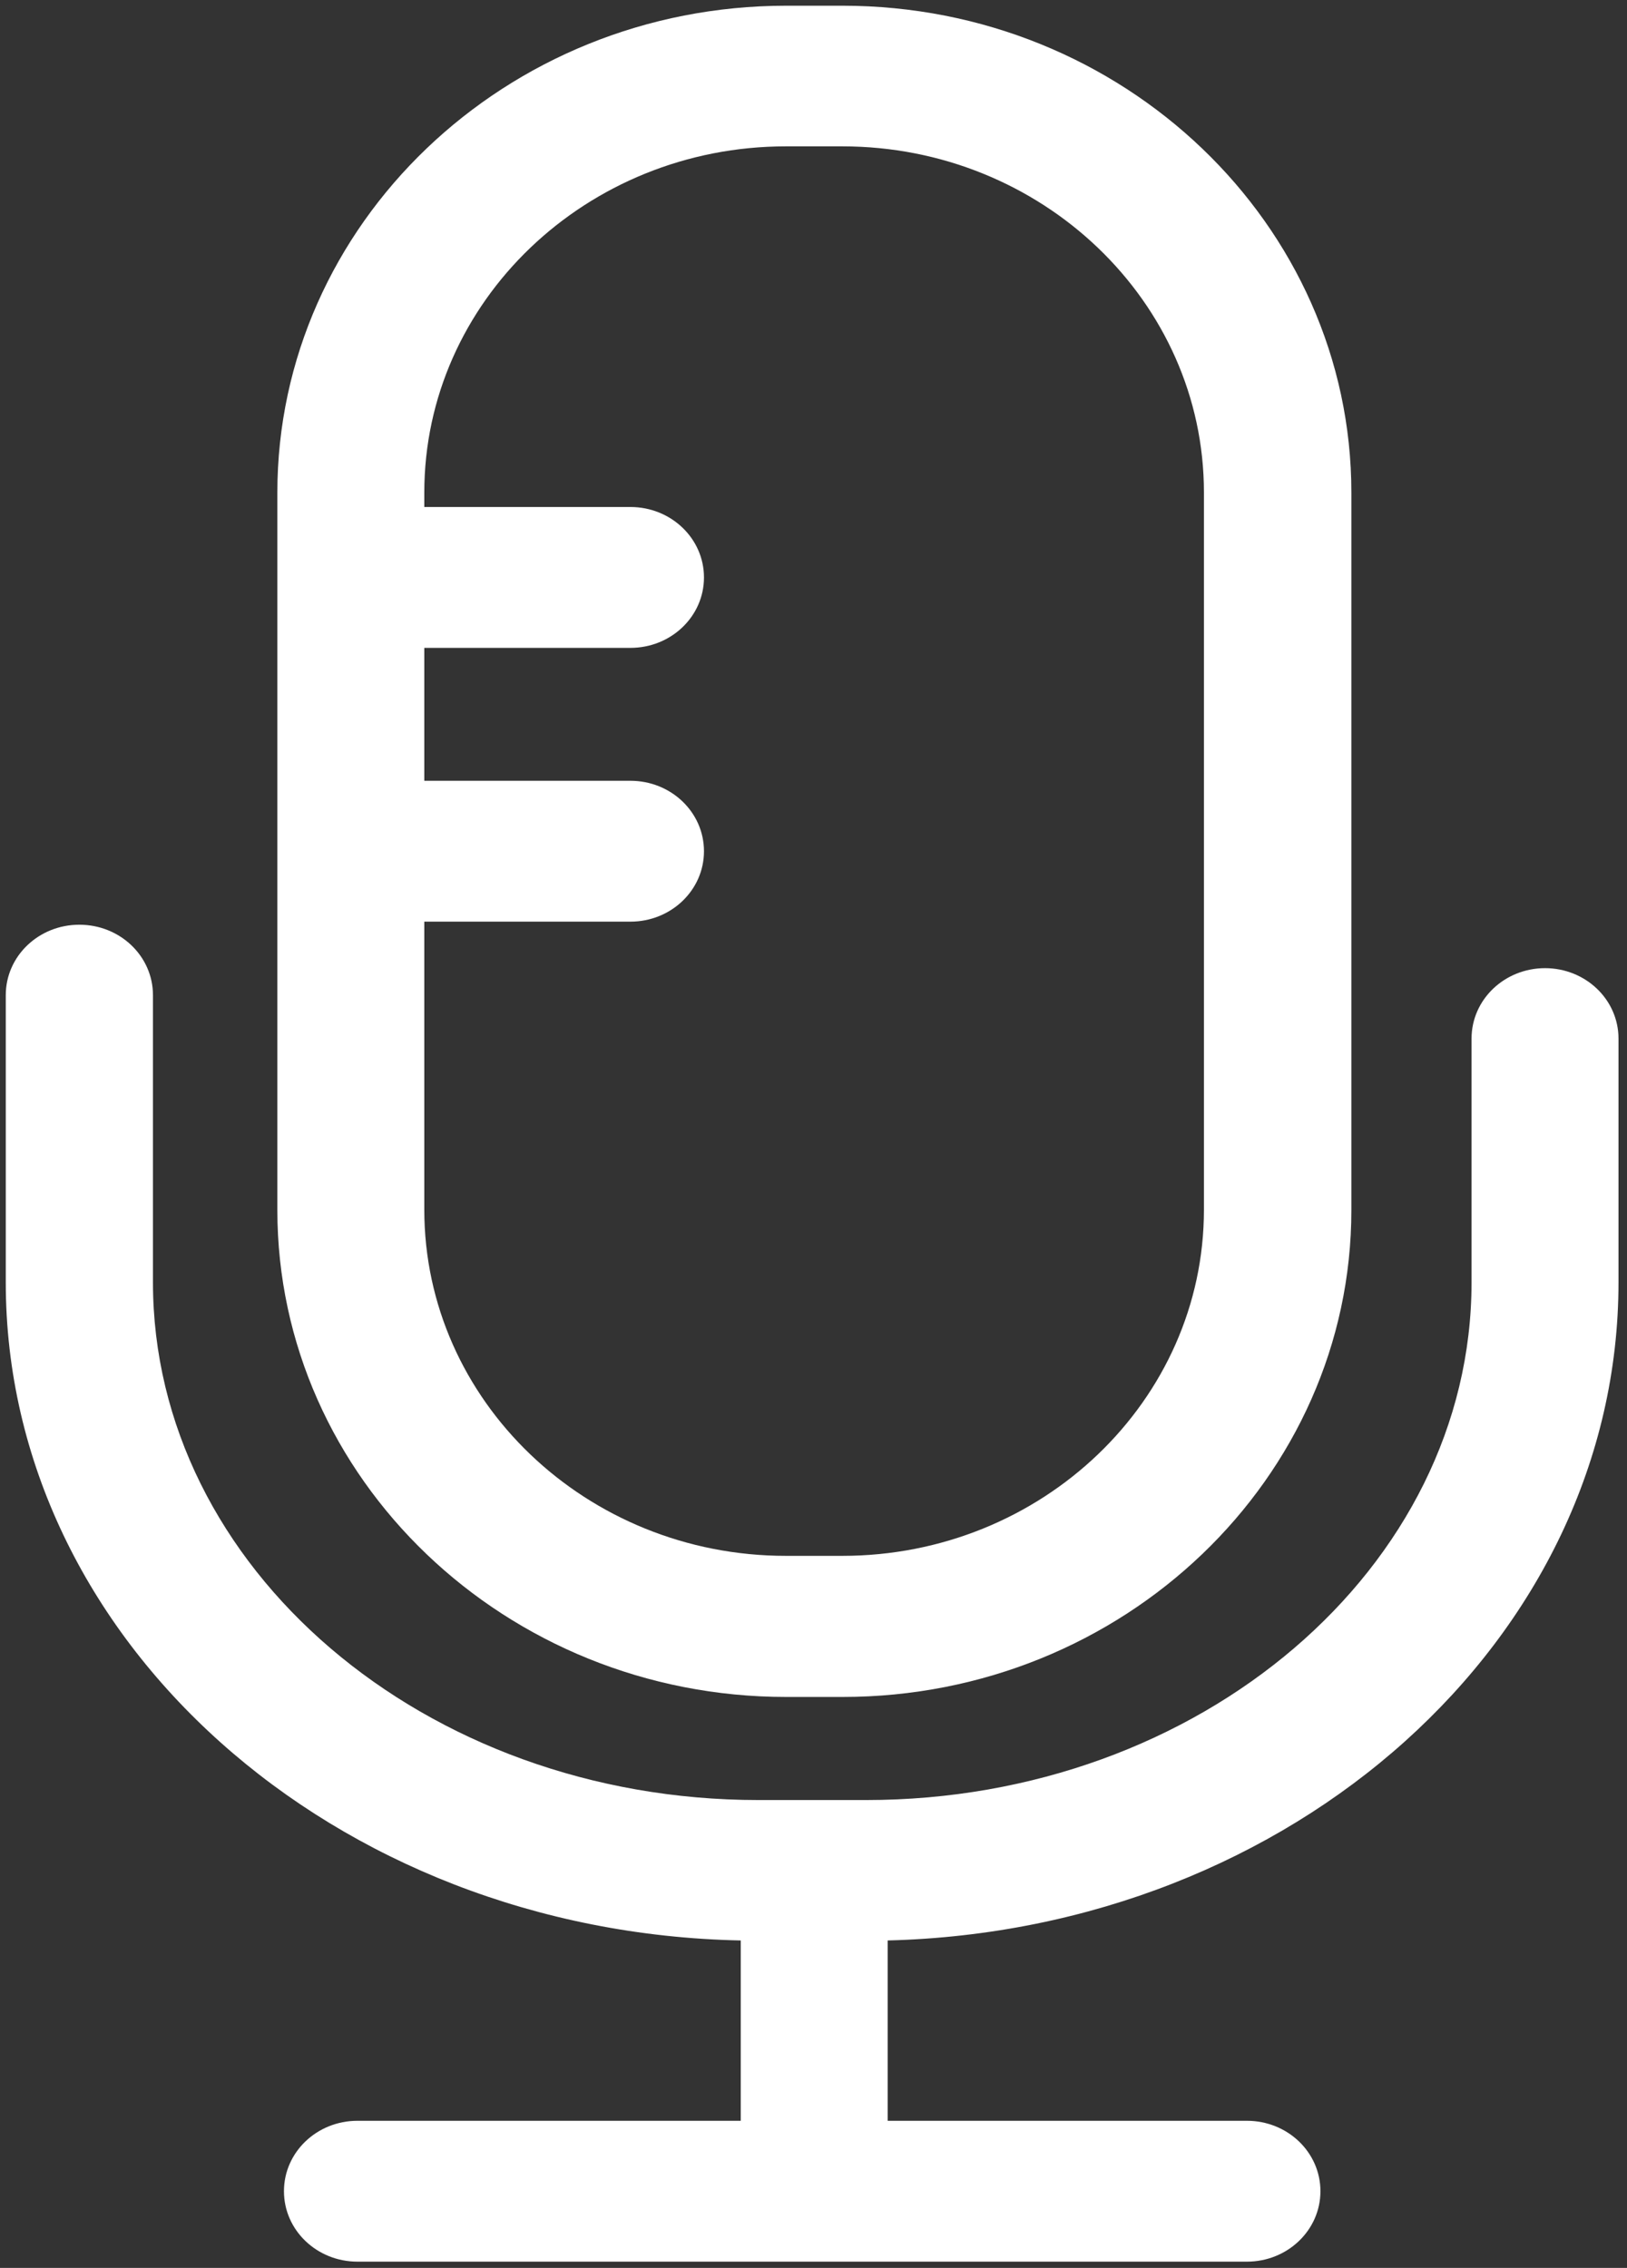
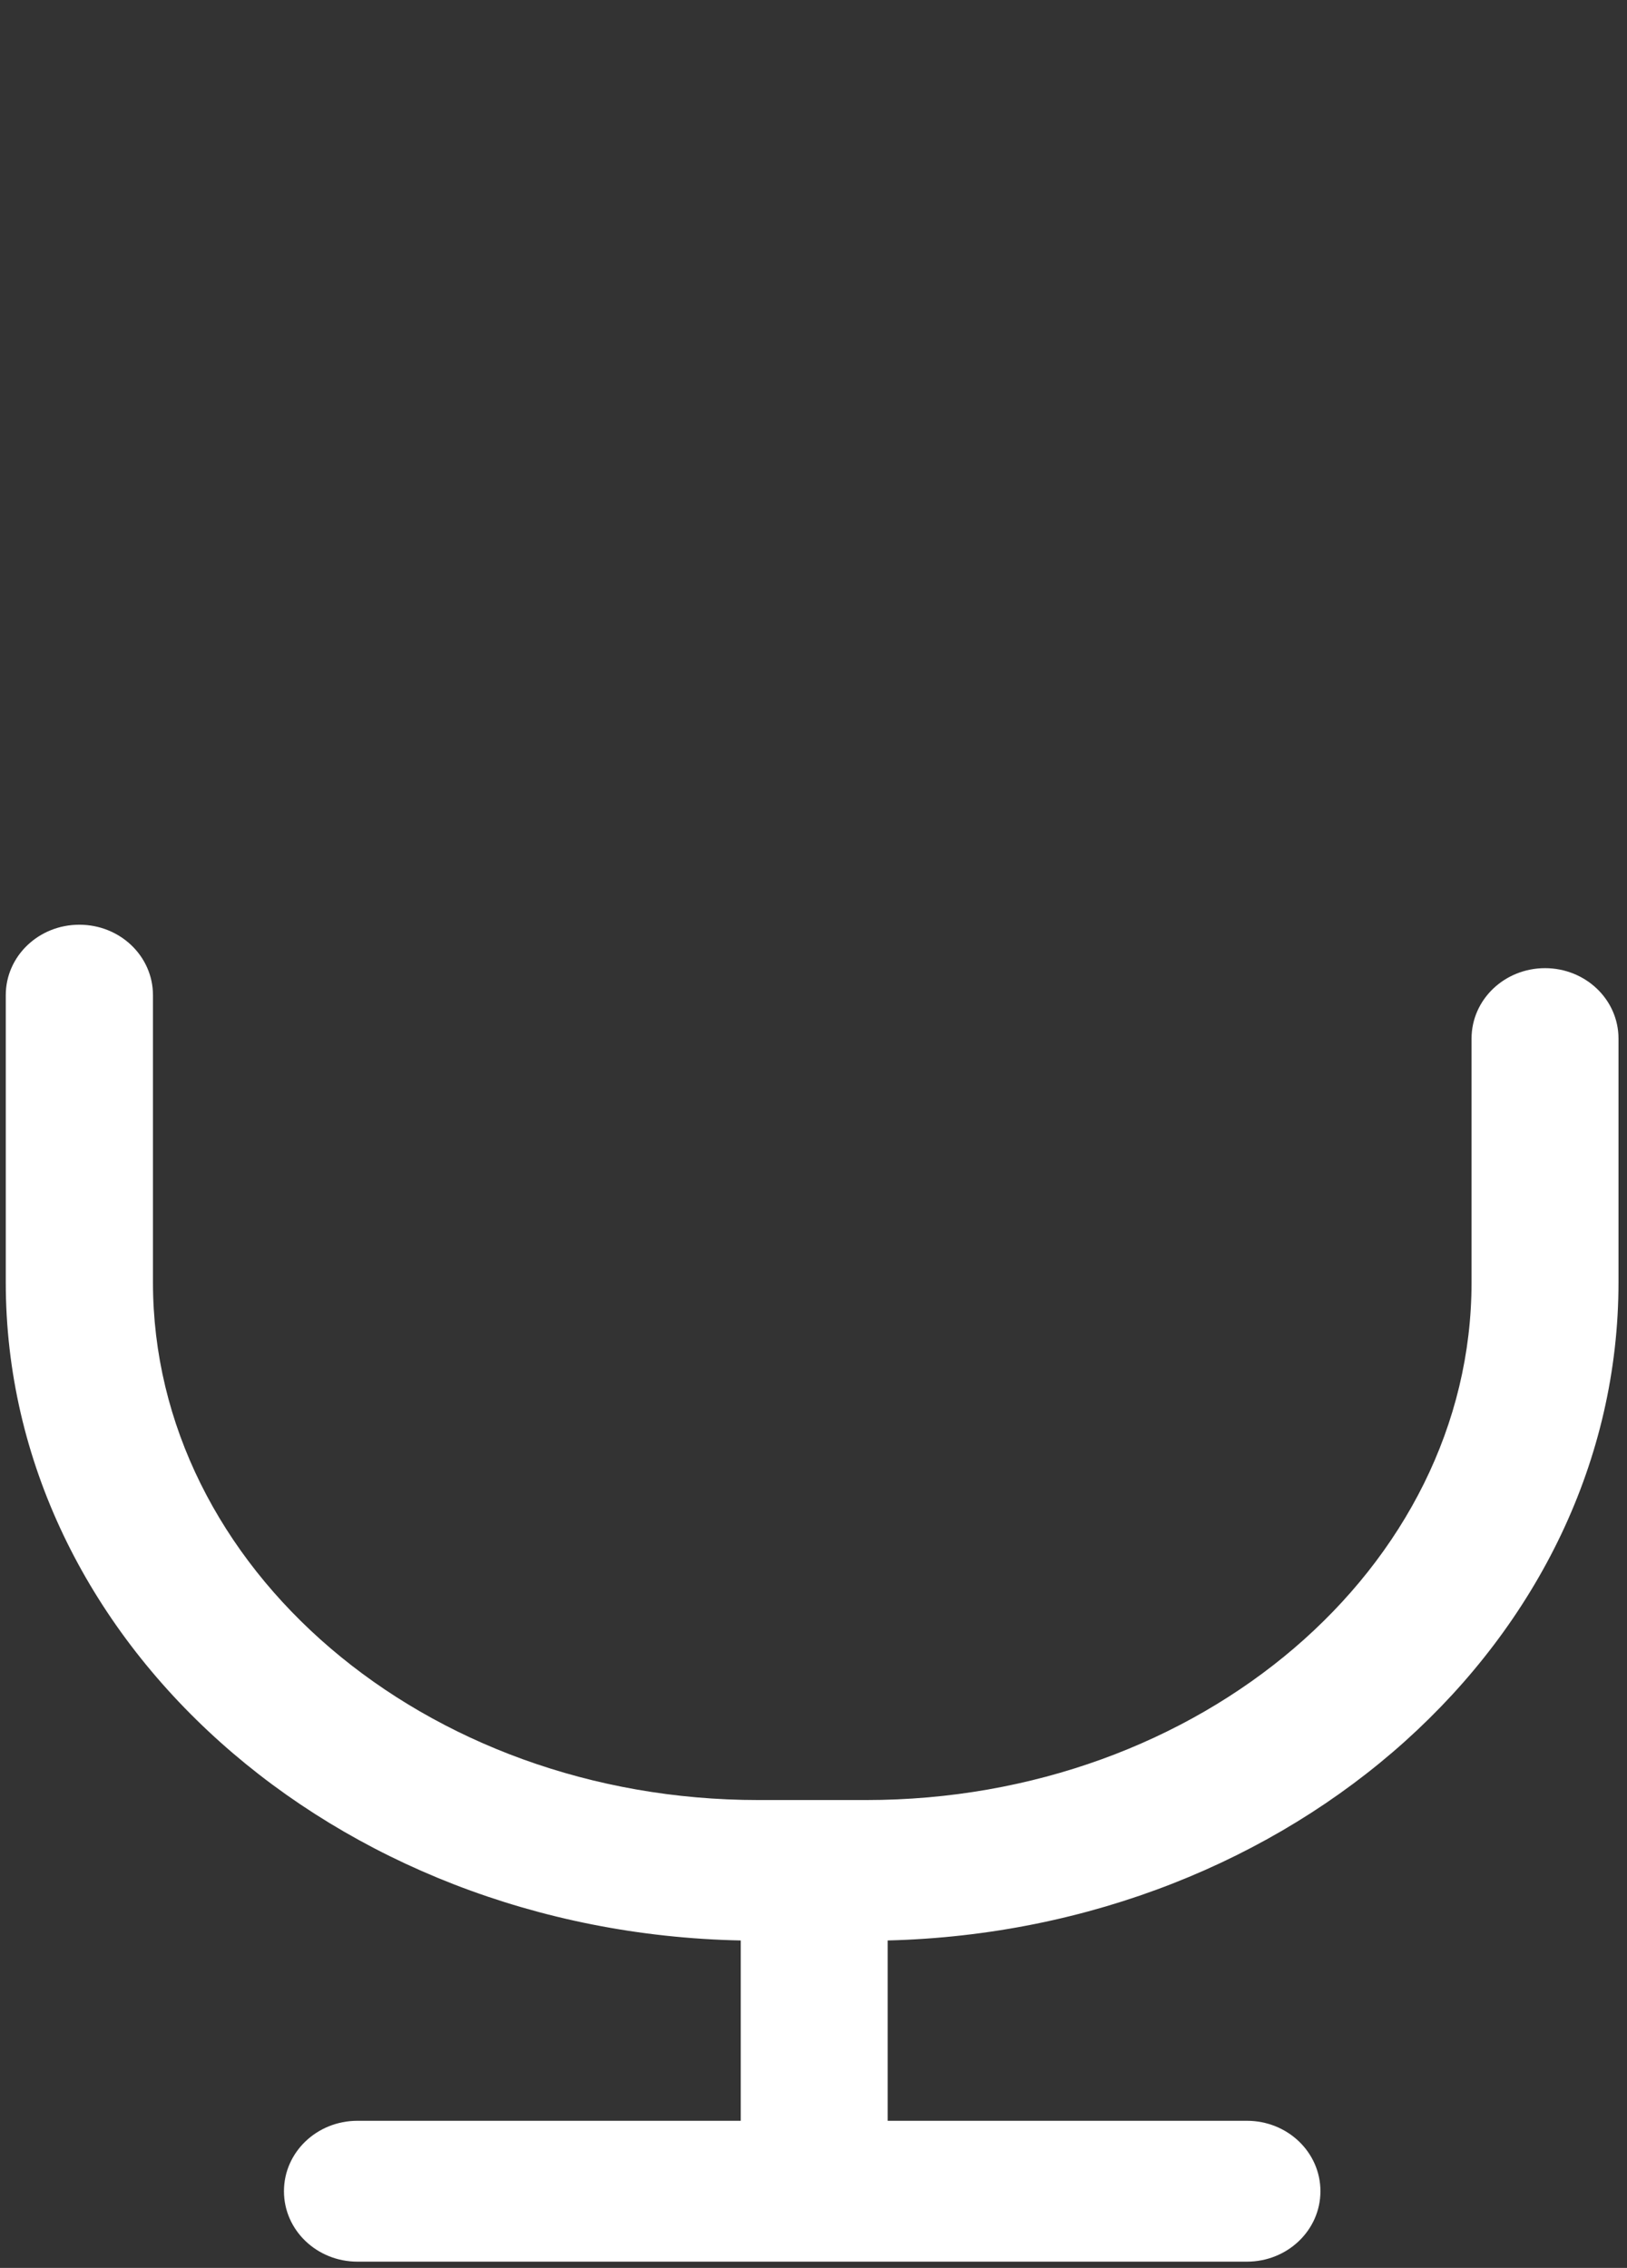
<svg xmlns="http://www.w3.org/2000/svg" width="66" height="92" viewBox="0 0 66 92" fill="none">
  <rect x="0" y="0" width="66" height="92" fill="#333333" stroke="none" />
-   <path d="M31.89 68.839H34.179C45.564 68.839 54.819 59.972 54.819 49.085V19.986C54.819 9.09 45.554 0.232 34.179 0.232H31.89C20.506 0.232 11.251 9.099 11.251 19.986V49.085C11.251 59.981 20.516 68.839 31.89 68.839ZM17.212 37.388H25.571C27.223 37.388 28.557 36.112 28.557 34.531C28.557 32.95 27.223 31.673 25.571 31.673H17.212V26.282H25.571C27.223 26.282 28.557 25.006 28.557 23.425C28.557 21.844 27.223 20.567 25.571 20.567H17.212V19.977C17.212 12.233 23.79 5.937 31.881 5.937H34.169C42.26 5.937 48.838 12.233 48.838 19.977V49.075C48.838 56.819 42.26 63.115 34.169 63.115H31.881C23.79 63.115 17.212 56.819 17.212 49.075V37.379V37.388Z" fill="white" />
  <path d="M62.68 39.274C61.028 39.274 59.694 40.55 59.694 42.132V52.019C59.694 63.601 48.678 73.021 35.134 73.021H30.765C17.221 73.021 6.205 63.601 6.205 52.019V40.37C6.205 38.788 4.871 37.512 3.219 37.512C1.567 37.512 0.234 38.788 0.234 40.37V52.019C0.234 66.534 13.539 78.383 30.049 78.717V86.032H14.504C12.852 86.032 11.519 87.308 11.519 88.889C11.519 90.47 12.852 91.747 14.504 91.747H50.579C52.23 91.747 53.564 90.47 53.564 88.889C53.564 87.308 52.23 86.032 50.579 86.032H36.01V78.717C52.43 78.307 65.655 66.496 65.655 52.019V42.132C65.655 40.55 64.322 39.274 62.67 39.274H62.68Z" fill="white" />
</svg>